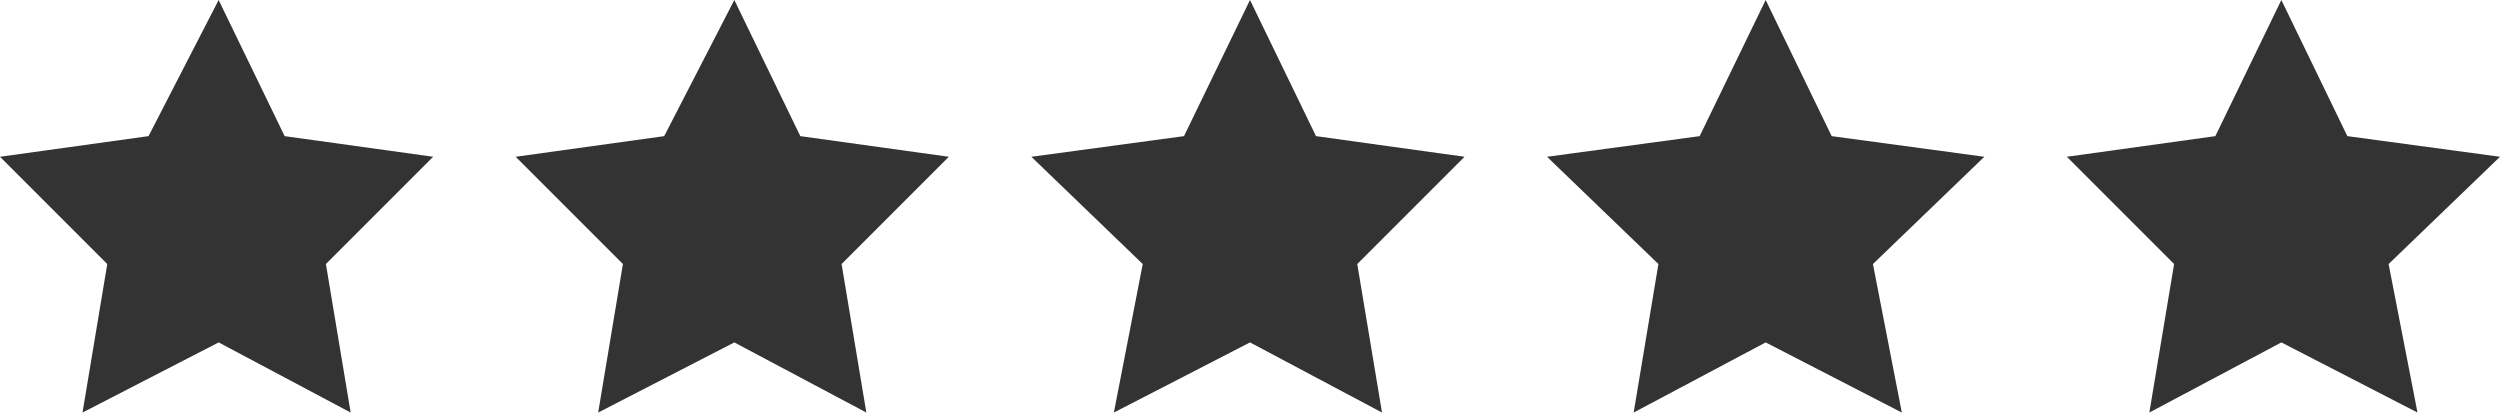
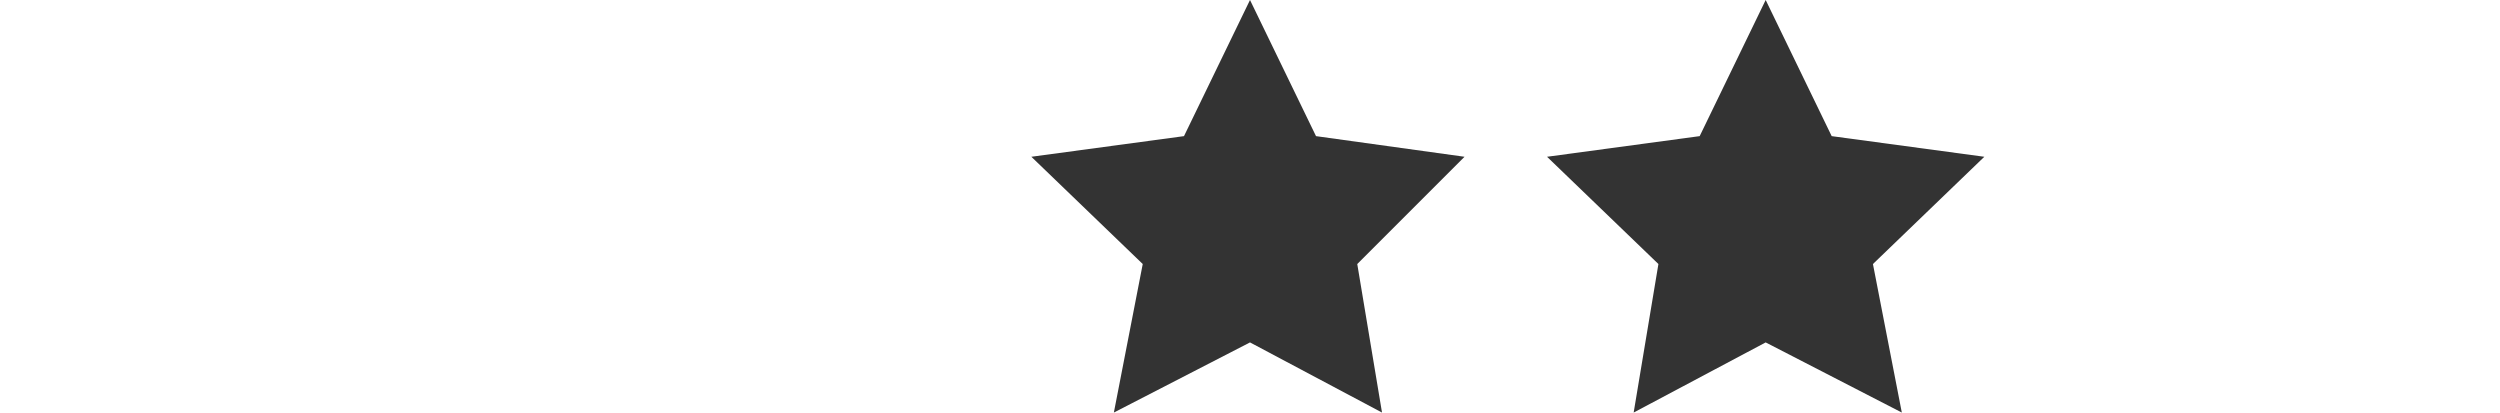
<svg xmlns="http://www.w3.org/2000/svg" version="1.1" id="Layer_1" x="0px" y="0px" width="60.6px" height="10px" viewBox="0 0 60.6 10" style="enable-background:new 0 0 60.6 10;" xml:space="preserve">
  <style type="text/css">
	.st0{fill:#333333;}
</style>
-   <polygon class="st0" points="5.3,0 6.9,3.3 10.5,3.8 7.9,6.4 8.5,10 5.3,8.3 2,10 2.6,6.4 0,3.8 3.6,3.3 " />
-   <polygon class="st0" points="17.8,0 19.4,3.3 23,3.8 20.4,6.4 21,10 17.8,8.3 14.5,10 15.1,6.4 12.5,3.8 16.1,3.3 " />
  <polygon class="st0" points="30.3,0 31.9,3.3 35.5,3.8 32.9,6.4 33.5,10 30.3,8.3 27,10 27.7,6.4 25,3.8 28.7,3.3 " />
  <polygon class="st0" points="42.8,0 44.4,3.3 48.1,3.8 45.4,6.4 46.1,10 42.8,8.3 39.6,10 40.2,6.4 37.5,3.8 41.2,3.3 " />
-   <polygon class="st0" points="55.3,0 56.9,3.3 60.6,3.8 57.9,6.4 58.6,10 55.3,8.3 52.1,10 52.7,6.4 50.1,3.8 53.7,3.3 " />
</svg>